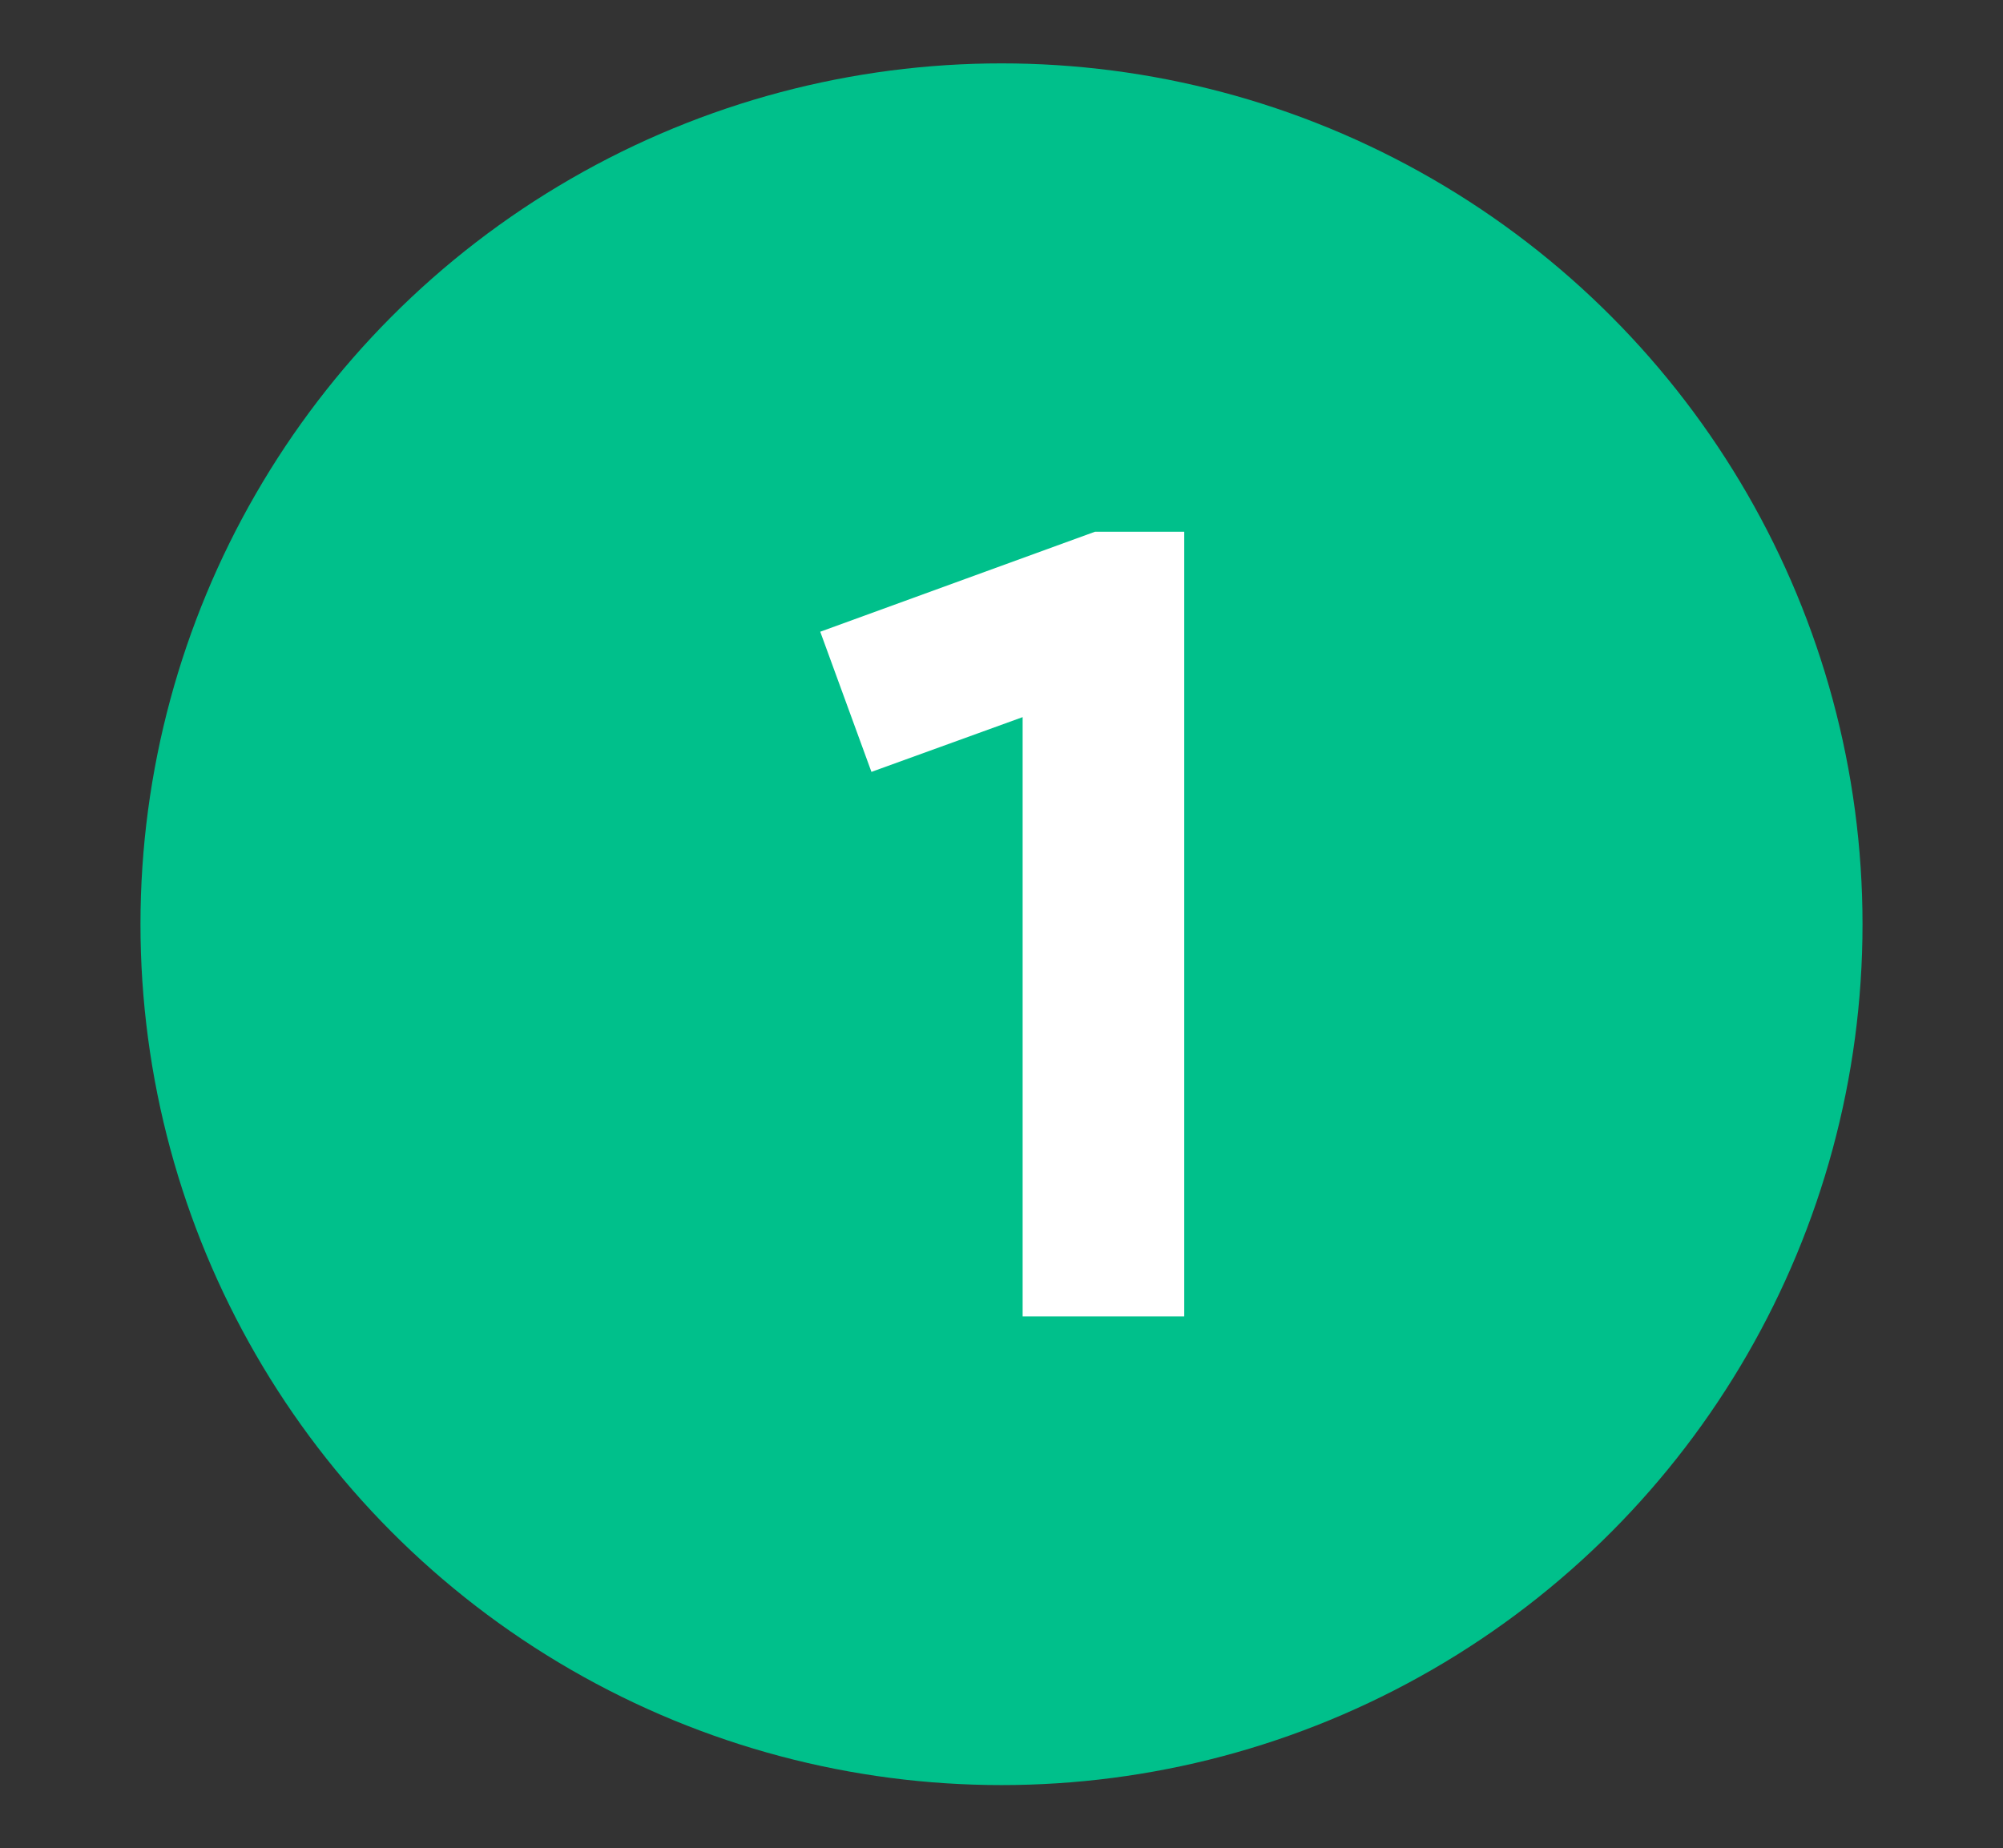
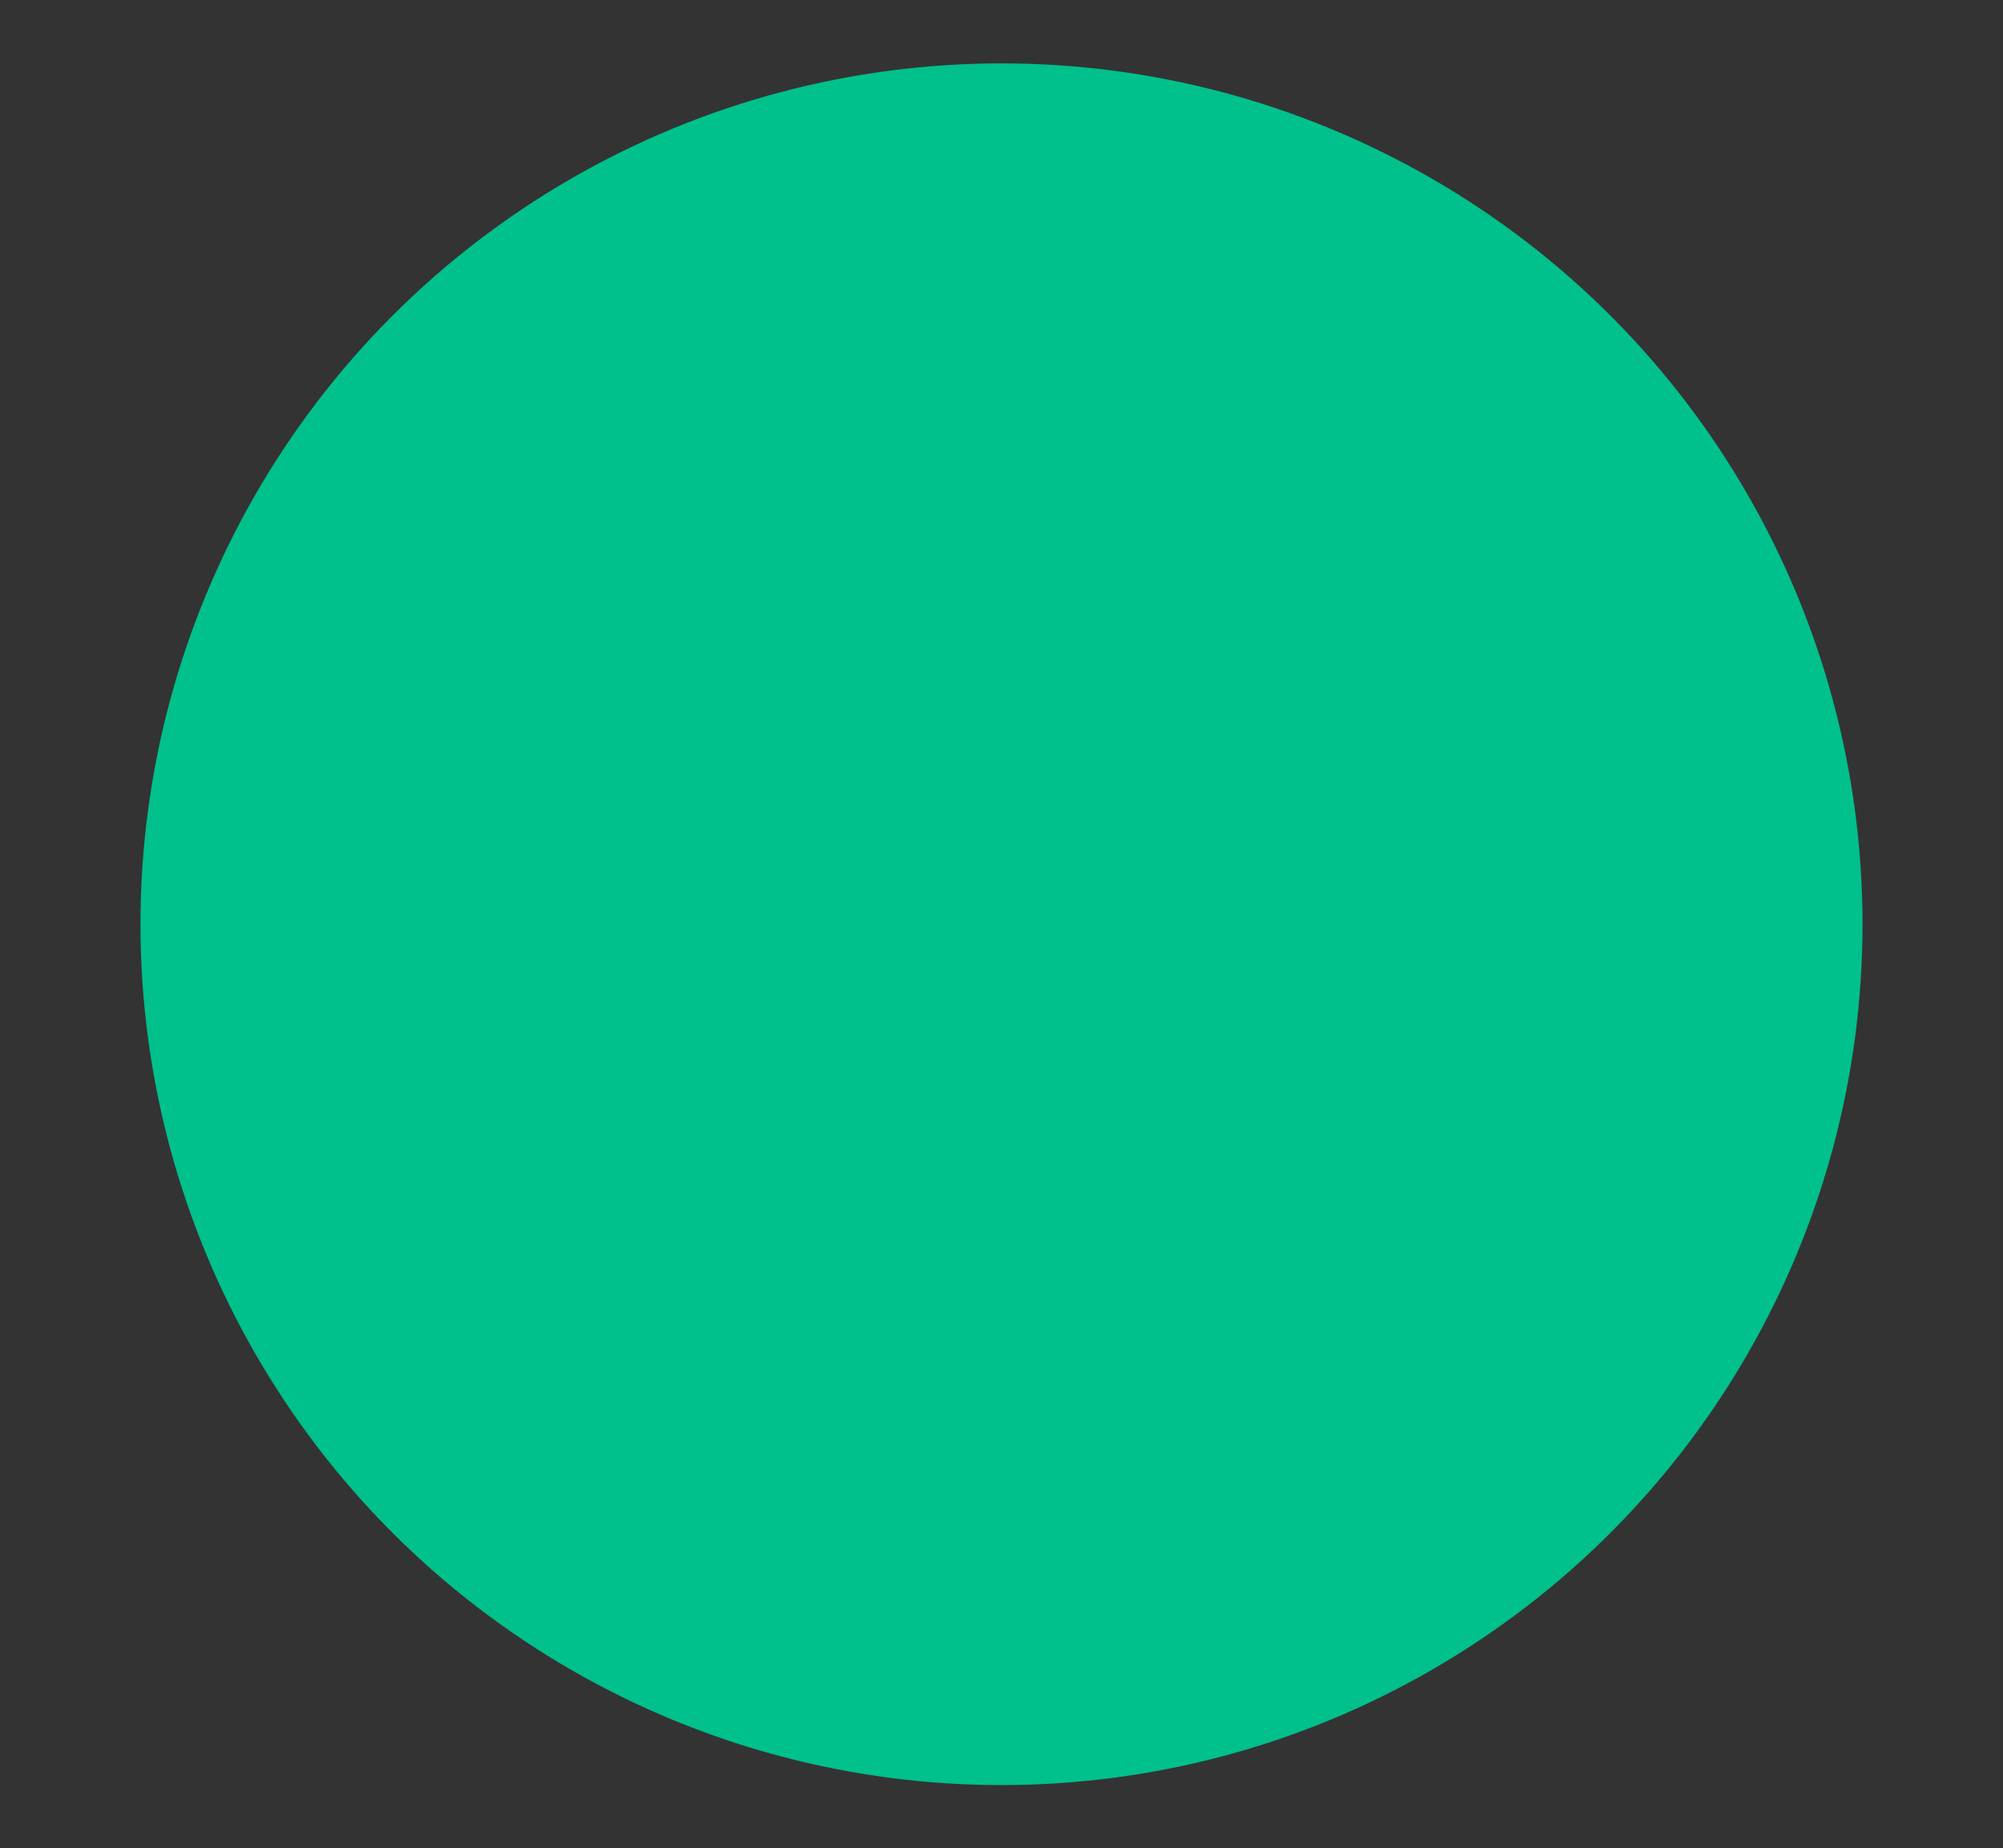
<svg xmlns="http://www.w3.org/2000/svg" id="Revision" viewBox="0 0 67.3 62.11">
  <rect x="0" y="0" width="67.3" height="62.11" fill="#333333" stroke="none" />
  <defs>
    <style>.cls-1{fill:#00c08b;}.cls-2{fill:#fff;}</style>
  </defs>
  <circle class="cls-1" cx="33.65" cy="31.06" r="28.93" />
-   <path class="cls-2" d="M36.79,17.87h3V44.24H34.36V24.1l-5.08,1.84-1.72-4.71Z" />
</svg>